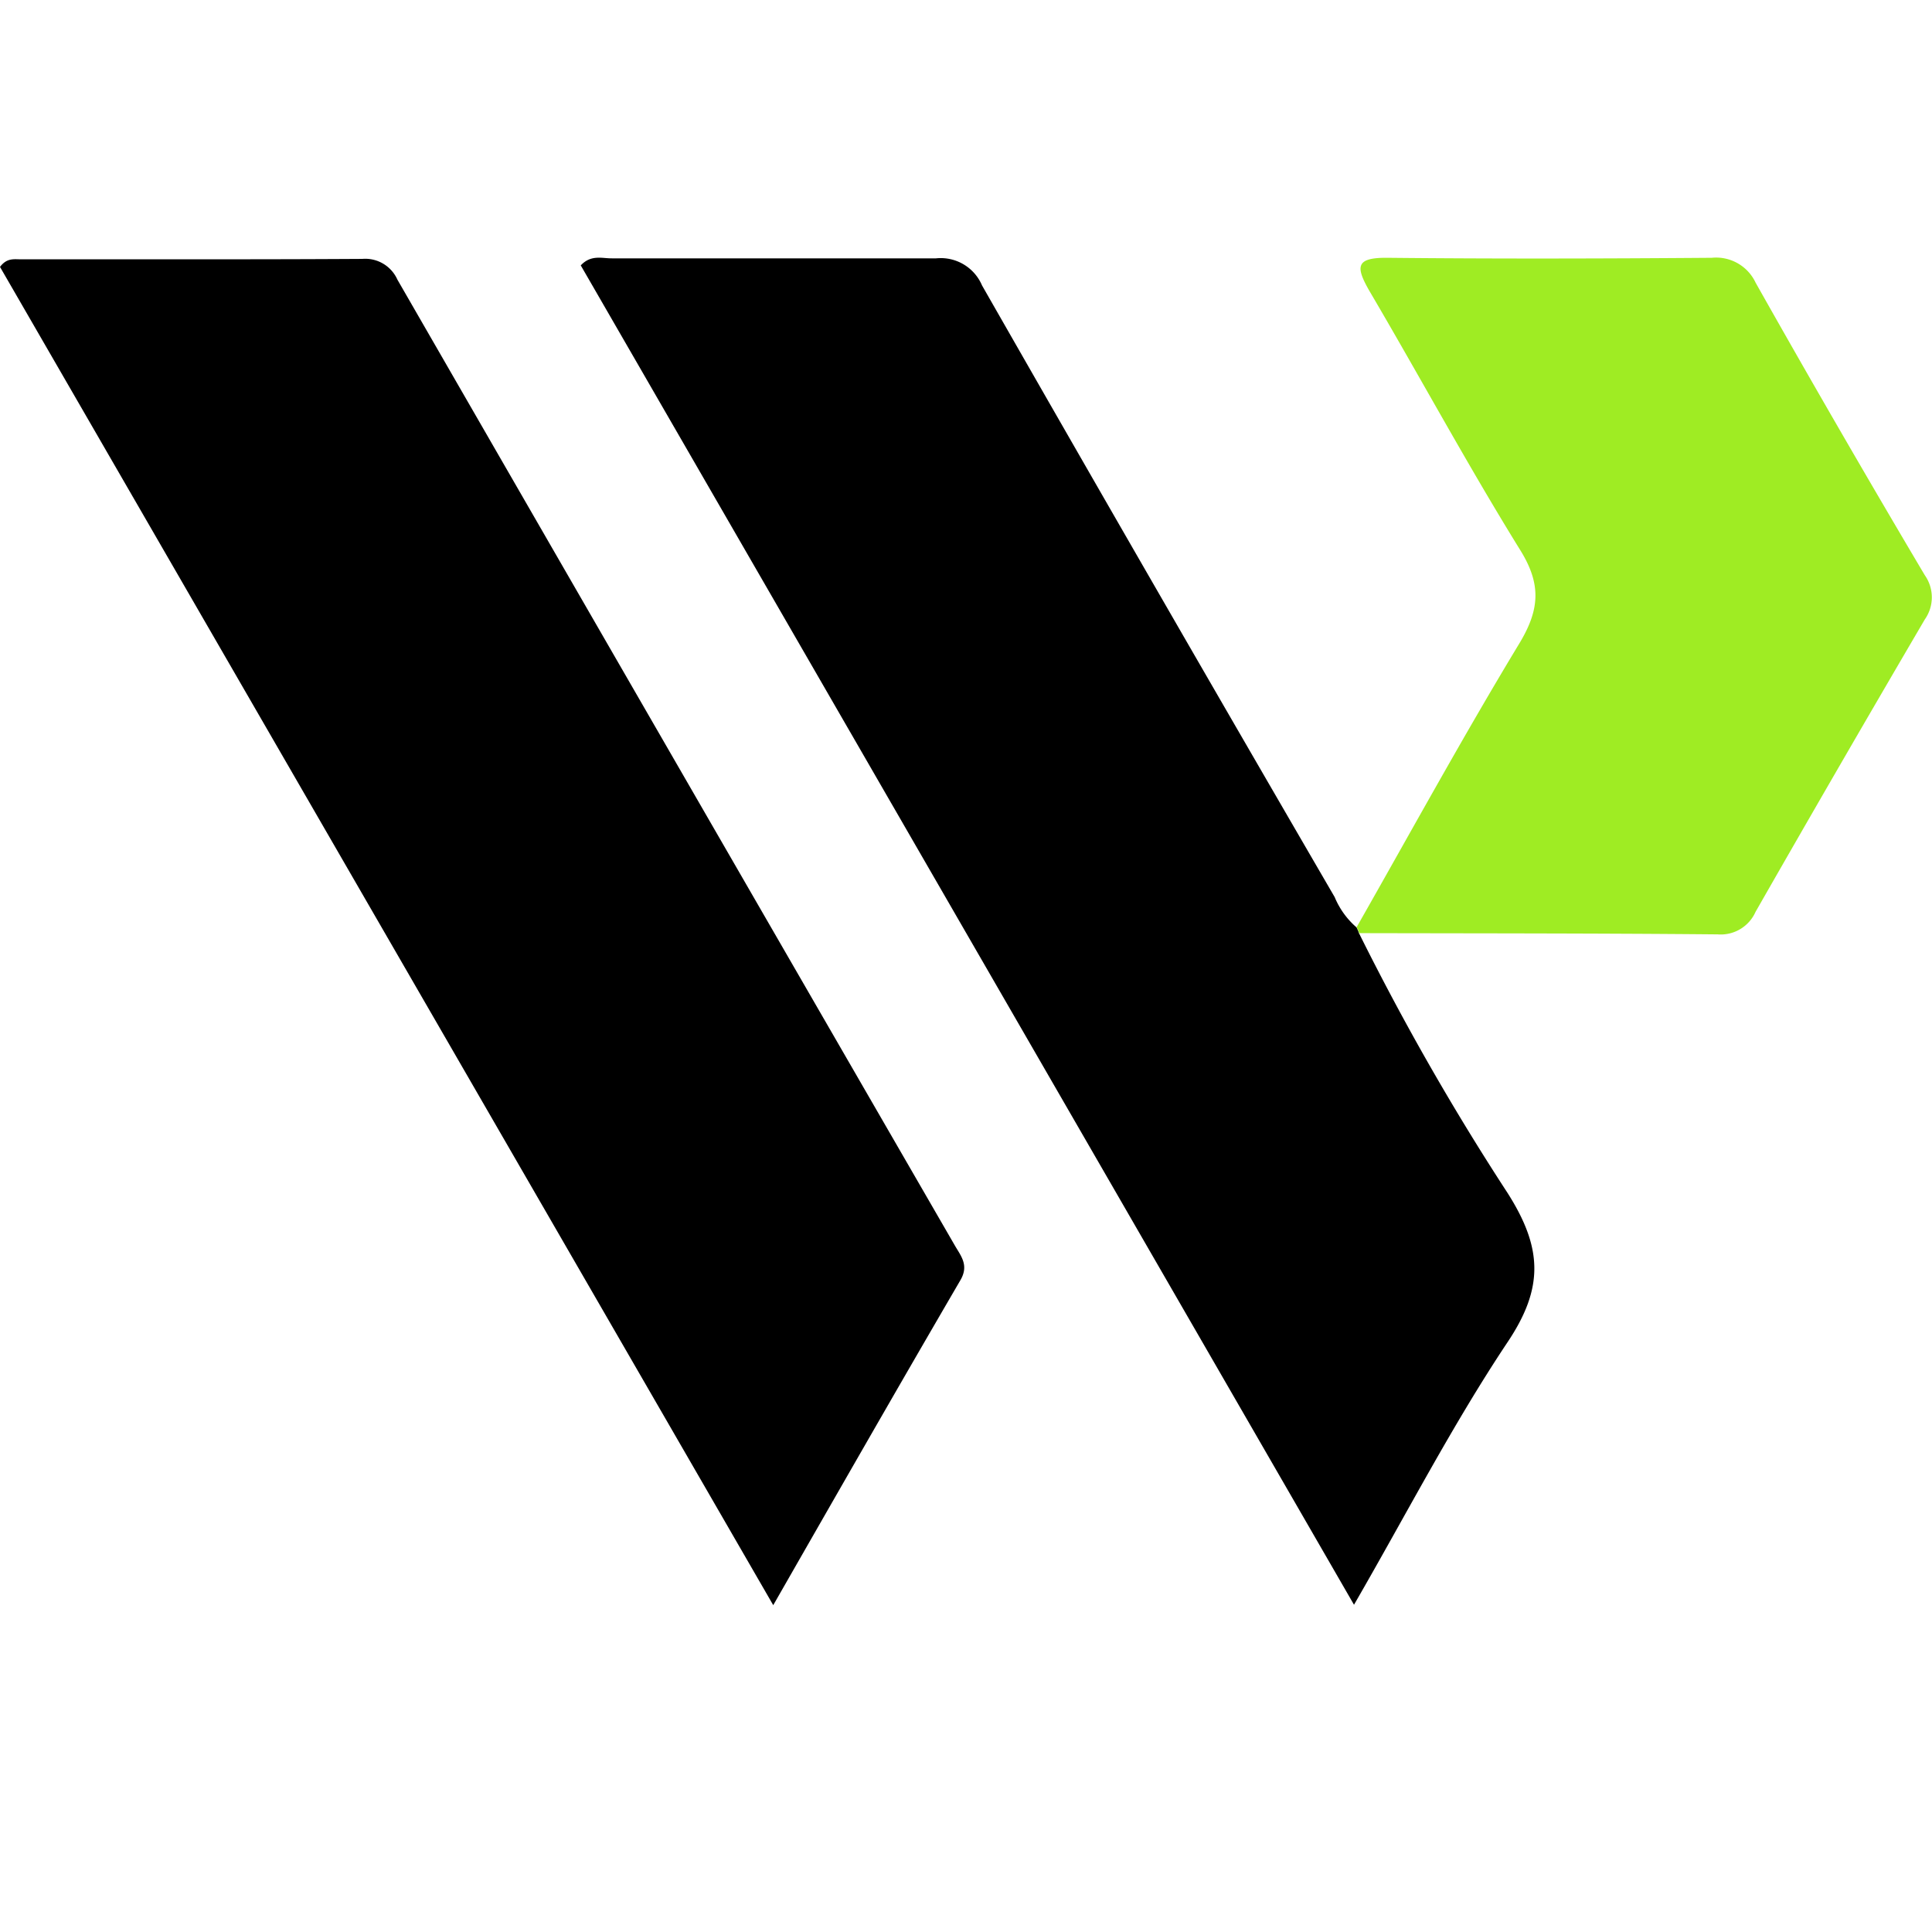
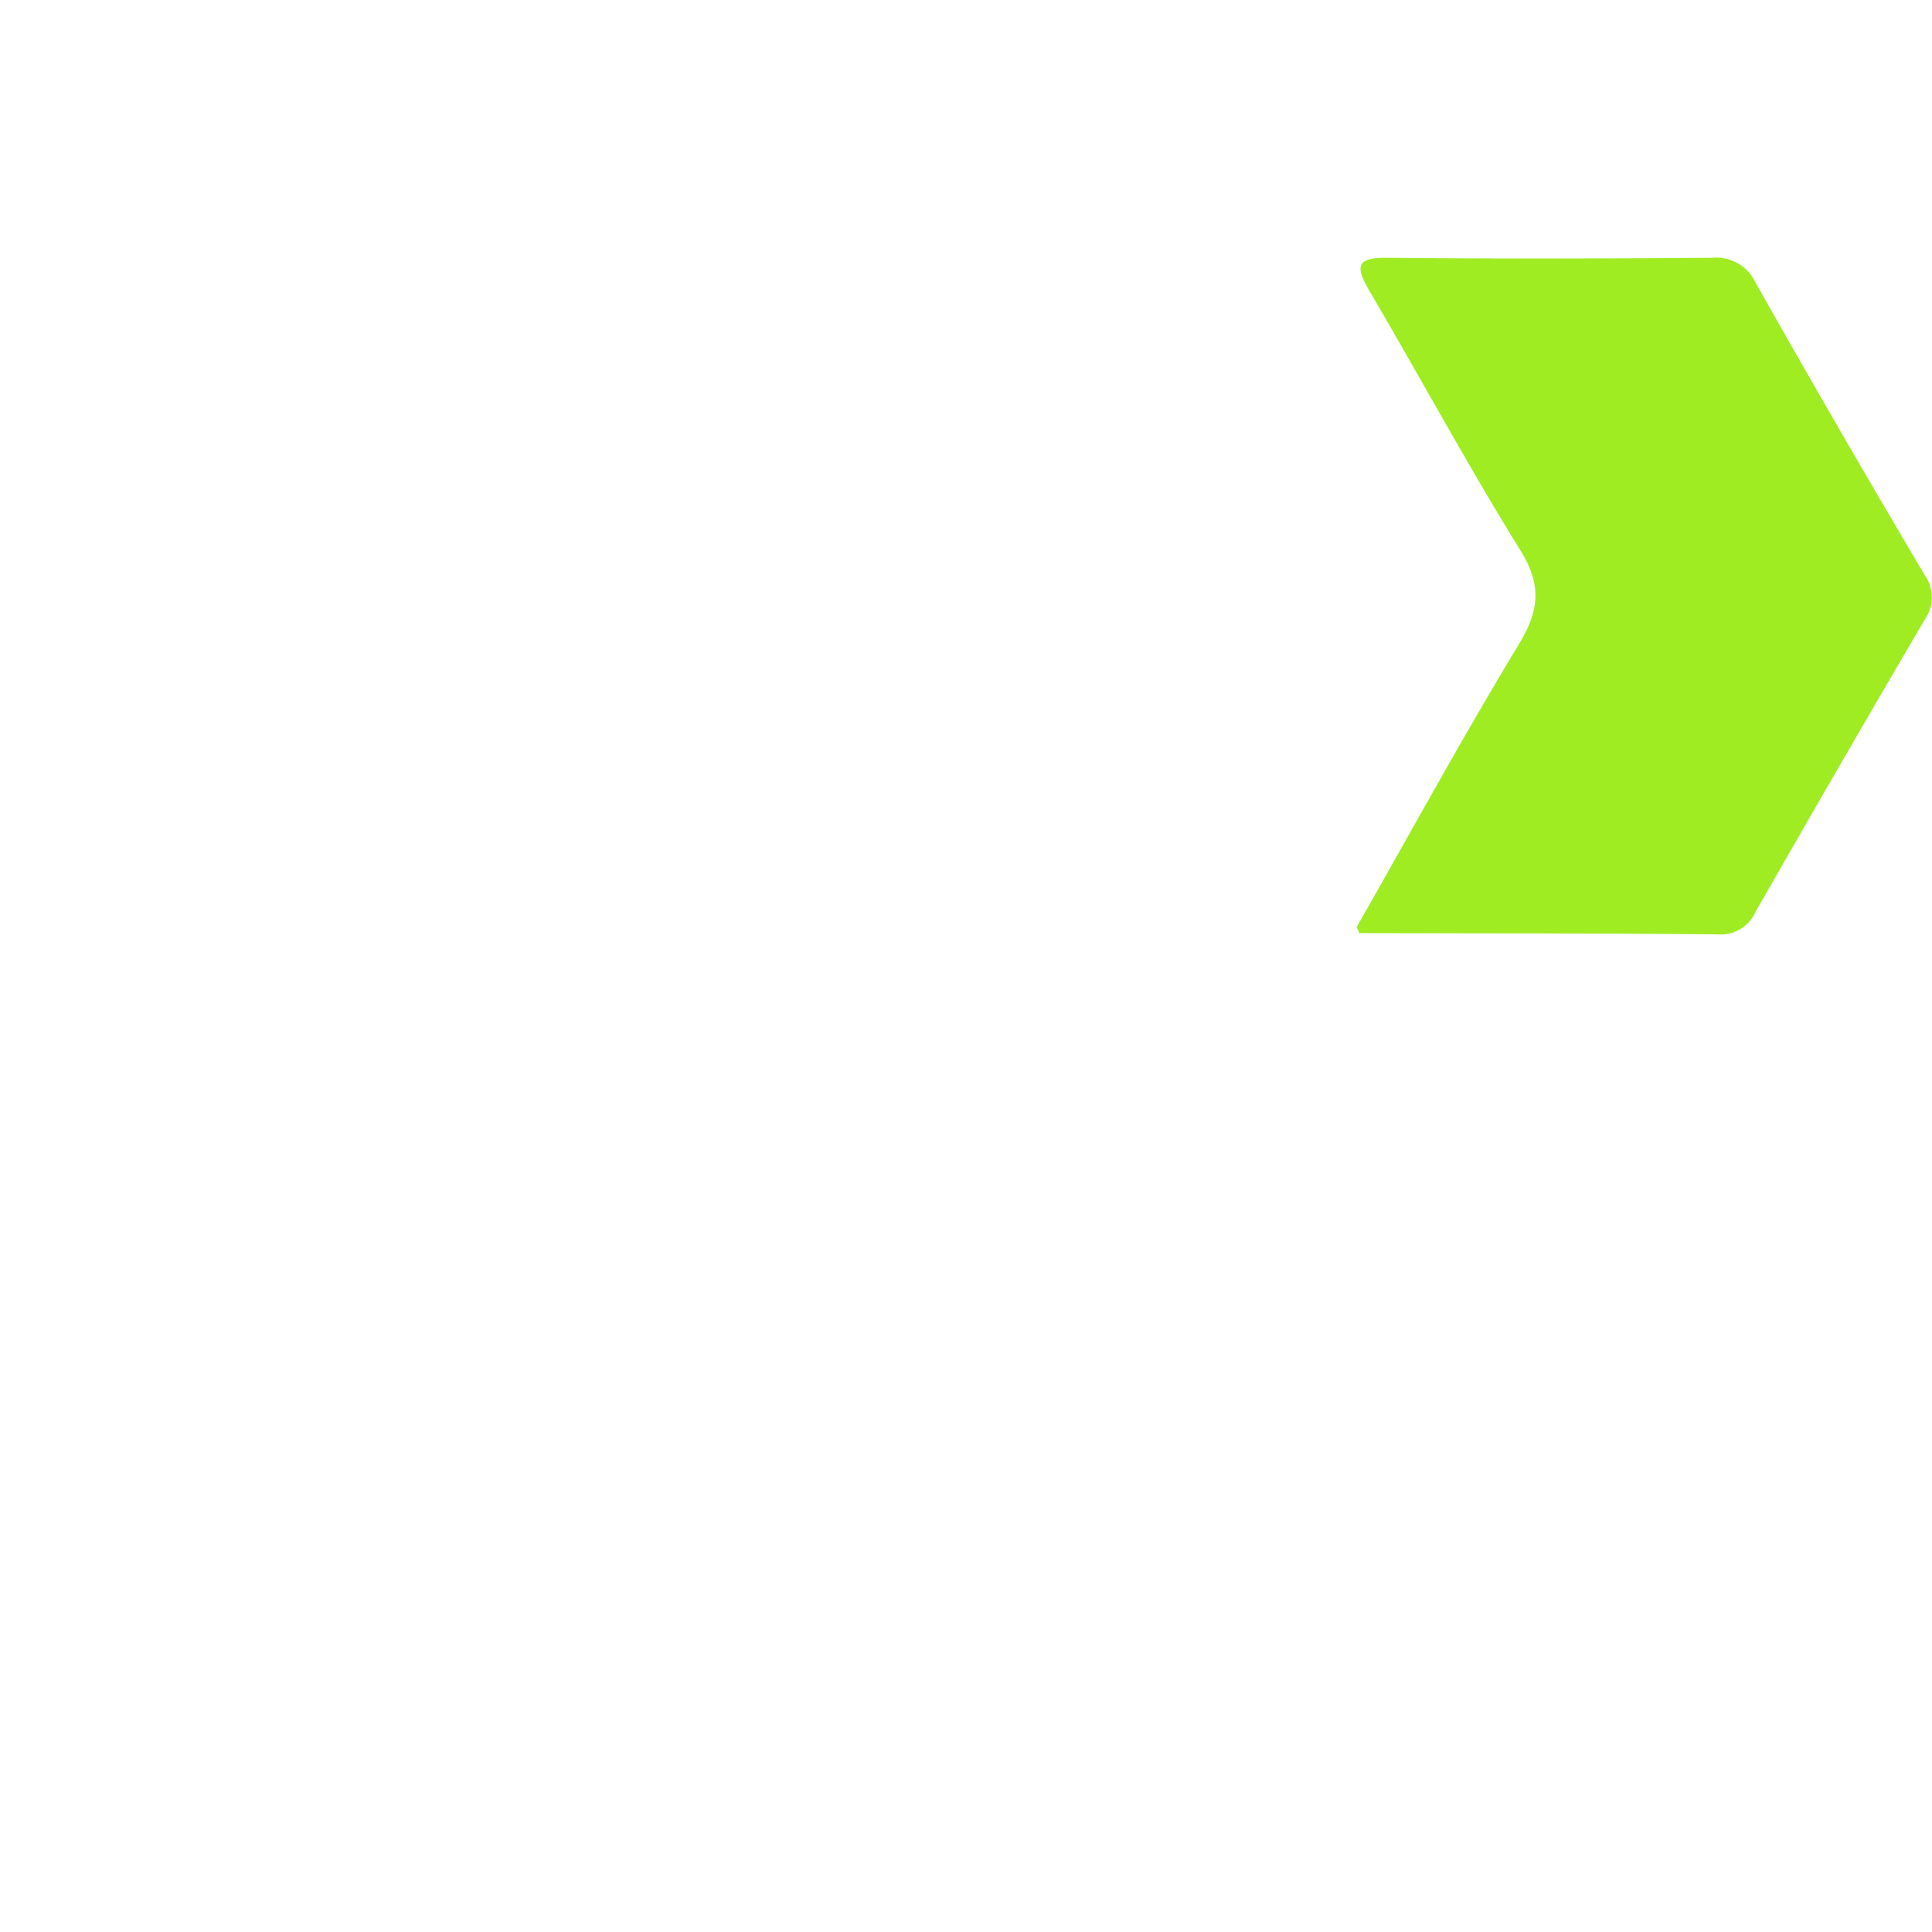
<svg xmlns="http://www.w3.org/2000/svg" width="45" height="45">
  <title>websession_logo_s_g</title>
  <svg viewBox="0 0 139.92 102.58">
-     <path d="M0 .66C.5 0 1 .11 1.51.11 9.76.1 18 .13 26.24.08a2.55 2.55 0 0 1 2.54 1.5q20.17 35 40.4 70c.45.76 1 1.42.36 2.49-4.48 7.68-8.89 15.39-13.54 23.51zM98.42 48.91a185.51 185.51 0 0 0 10.75 18.8c2.55 4 2.65 6.89 0 10.84-4 6-7.31 12.43-11.11 19l-56-97c.75-.8 1.55-.5 2.26-.51h23.47A3.25 3.25 0 0 1 71.12 2q12.69 22.2 25.54 44.3a5.87 5.87 0 0 0 1.59 2.2c.06.12.12.26.17.41z" fill="#000000" />
    <path d="M98.42 48.91c0-.15-.11-.29-.17-.43 3.91-6.87 7.7-13.8 11.79-20.56 1.47-2.44 1.6-4.27.06-6.75-3.82-6.17-7.26-12.54-10.93-18.78-1-1.75-1-2.41 1.31-2.39 7.83.08 15.66.06 23.49 0a3.16 3.16 0 0 1 3.18 1.81q6 10.64 12.25 21.18a2.78 2.78 0 0 1 0 3.2q-6.19 10.56-12.26 21.18A2.76 2.76 0 0 1 124.4 49c-8.65-.08-17.32-.07-25.98-.09z" fill="#9fec23" />
  </svg>
</svg>